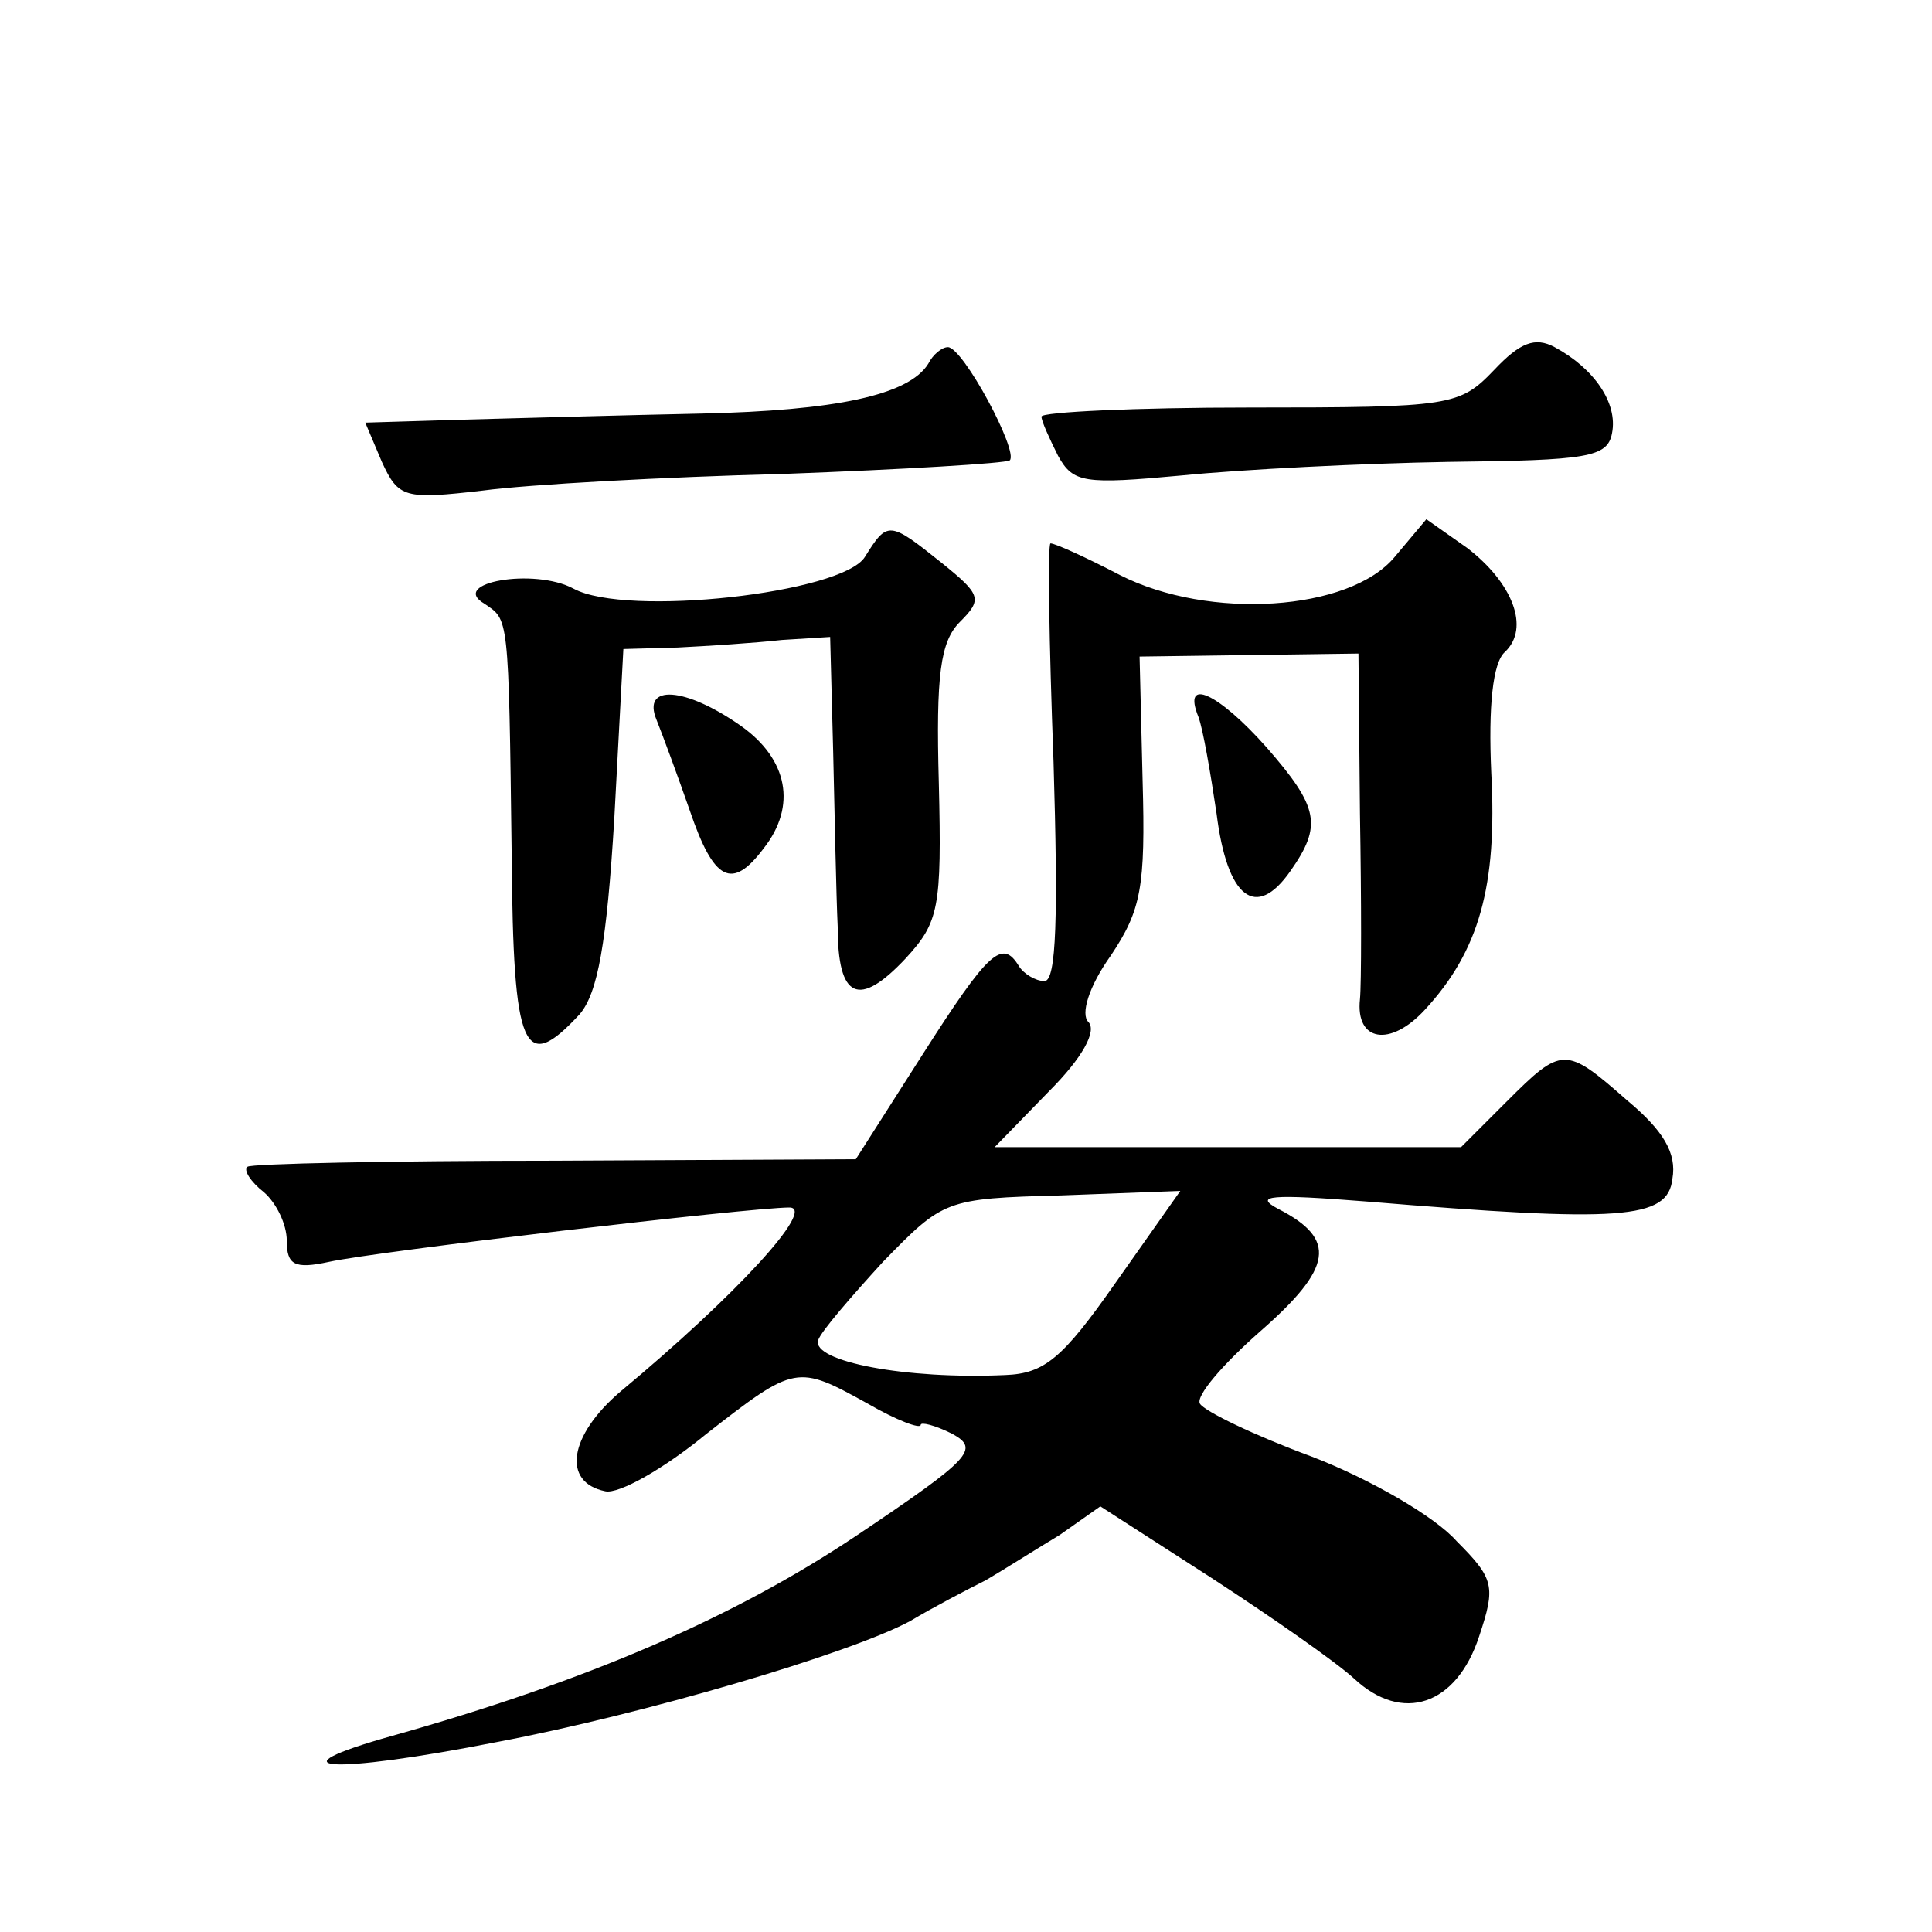
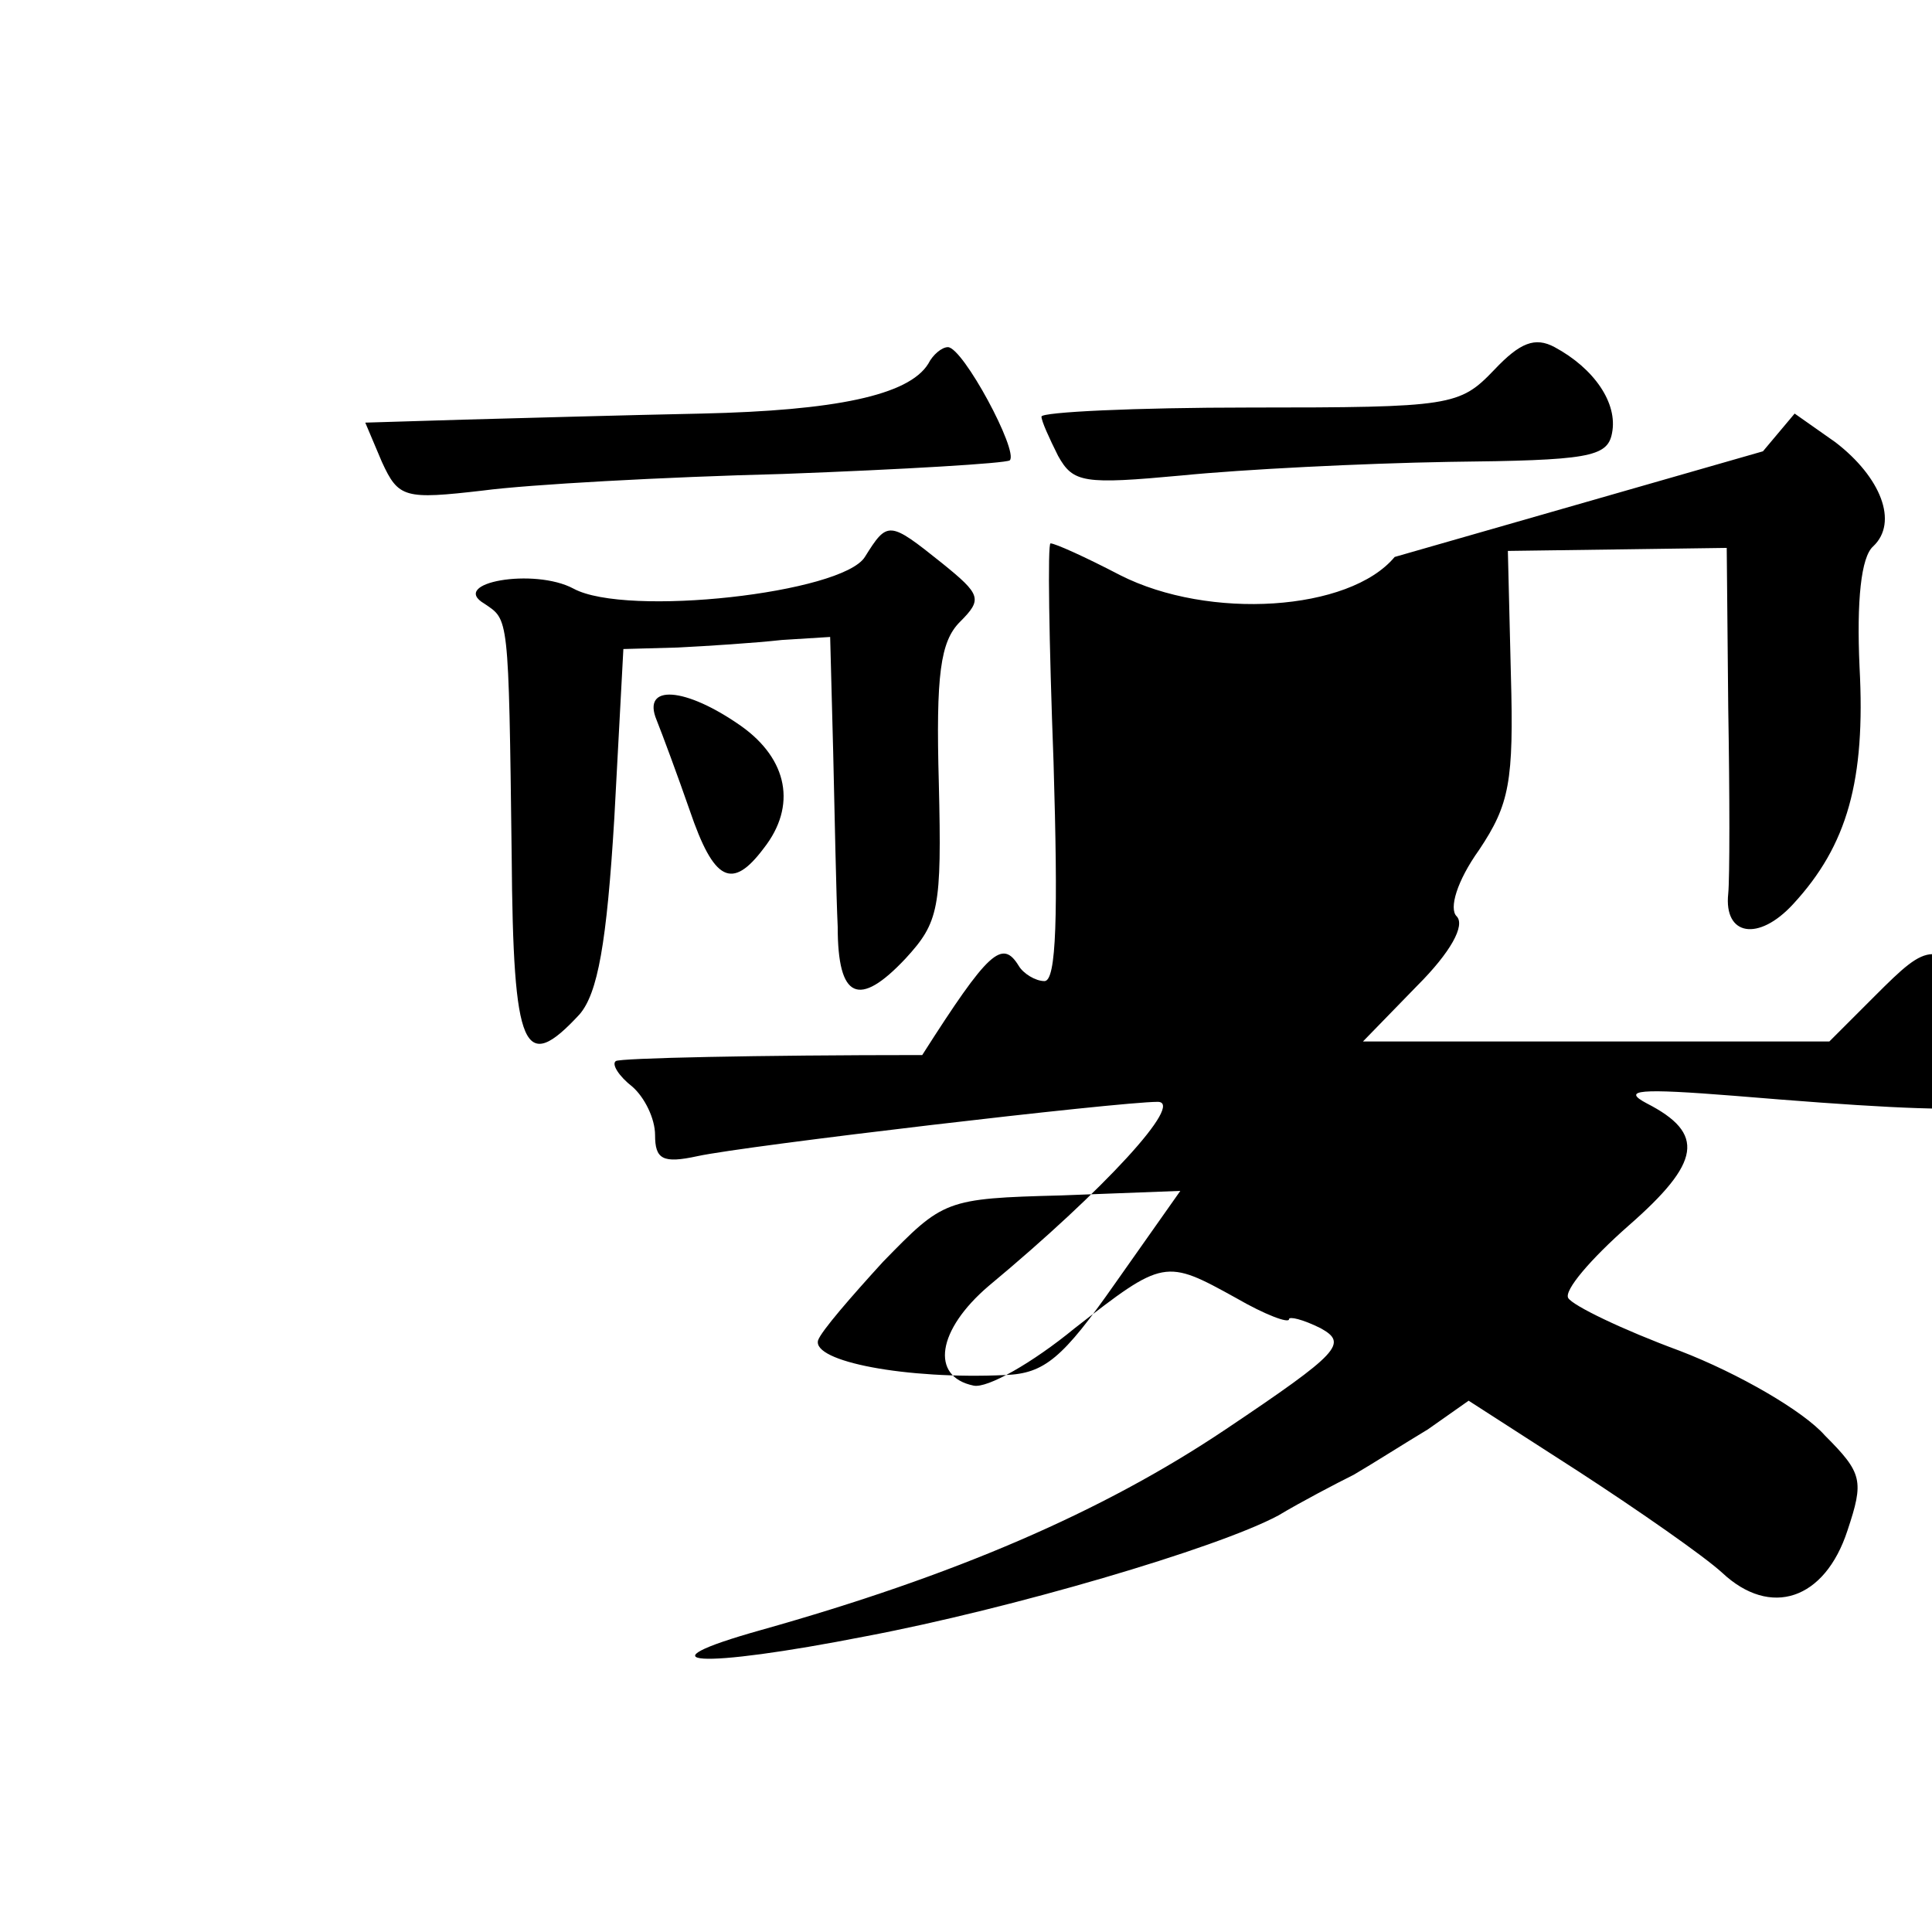
<svg xmlns="http://www.w3.org/2000/svg" version="1.0" width="128pt" height="128pt" viewBox="0 0 128 128" preserveAspectRatio="xMidYMid meet">
  <g transform="translate(0,128) scale(0.1,-0.1)" fill="#0" stroke="none">
-     <path d="M990 1035 c-23 -24 -28 -25 -162 -25 -76 0 -138 -3 -138 -6 0 -3 5 -14 11 -26 10 -18 17 -19 82 -13 40 4 119 8 177 9 92 1 105 3 108 19 4 20 -12 43 -38 57 -13 7 -23 3 -40 -15z M615 1039 c-13 -21 -62 -31 -150 -33 -49 -1 -120 -3 -157 -4 l-66 -2 11 -26 c11 -24 15 -25 67 -19 30 4 120 9 199 11 80 3 147 7 150 9 6 6 -31 75 -41 75 -4 0 -10 -5 -13 -11z M924 911 c-30 -36 -123 -42 -182 -12 -23 12 -43 21 -46 21 -2 0 -1 -65 2 -145 3 -101 2 -145 -6 -145 -6 0 -14 5 -17 10 -11 18 -20 10 -64 -59 l-44 -69 -200 -1 c-109 0 -201 -2 -203 -4 -3 -2 2 -10 11 -17 8 -7 15 -21 15 -32 0 -16 5 -19 28 -14 32 7 279 36 305 36 18 0 -35 -58 -112 -122 -34 -29 -39 -60 -10 -66 9 -2 39 15 67 38 59 46 60 46 107 20 19 -11 35 -17 35 -14 0 2 9 0 21 -6 18 -10 13 -16 -63 -67 -82 -55 -180 -97 -308 -133 -82 -23 -42 -26 70 -4 95 18 232 58 273 80 15 9 38 21 50 27 12 7 34 21 49 30 l27 19 73 -47 c40 -26 83 -56 95 -67 32 -30 68 -18 83 28 11 33 10 38 -15 63 -14 16 -57 41 -96 56 -38 14 -71 30 -74 35 -3 5 15 26 40 48 48 42 51 61 12 81 -17 9 -5 10 58 5 169 -14 200 -12 203 15 3 17 -6 32 -30 52 -41 36 -43 36 -80 -1 l-30 -30 -154 0 -155 0 36 37 c22 22 32 40 26 46 -5 5 0 23 15 44 20 30 23 45 21 116 l-2 82 73 1 72 1 1 -106 c1 -58 1 -113 0 -123 -3 -28 20 -32 43 -7 36 39 48 82 44 157 -2 44 1 73 9 80 17 16 5 46 -25 69 l-27 19 -21 -25z m-185 -481 c-35 -50 -47 -60 -73 -61 -66 -3 -128 9 -124 23 2 6 22 29 43 52 40 41 41 42 118 44 l79 3 -43 -61z M573 911 c-15 -24 -158 -40 -193 -21 -26 14 -83 4 -59 -10 16 -11 16 -6 18 -167 1 -130 8 -145 45 -105 12 14 18 47 23 130 l6 112 36 1 c20 1 51 3 69 5 l32 2 2 -76 c1 -43 2 -95 3 -116 0 -48 14 -54 45 -21 22 24 24 33 22 116 -2 72 1 94 14 107 15 15 14 18 -12 39 -35 28 -36 28 -51 4z M435 803 c4 -10 14 -37 22 -60 16 -47 28 -53 49 -25 22 28 16 59 -15 81 -37 26 -66 28 -56 4z M794 805 c3 -8 8 -37 12 -64 7 -56 26 -71 49 -38 21 30 19 42 -16 82 -32 36 -56 47 -45 20z" />
+     <path d="M990 1035 c-23 -24 -28 -25 -162 -25 -76 0 -138 -3 -138 -6 0 -3 5 -14 11 -26 10 -18 17 -19 82 -13 40 4 119 8 177 9 92 1 105 3 108 19 4 20 -12 43 -38 57 -13 7 -23 3 -40 -15z M615 1039 c-13 -21 -62 -31 -150 -33 -49 -1 -120 -3 -157 -4 l-66 -2 11 -26 c11 -24 15 -25 67 -19 30 4 120 9 199 11 80 3 147 7 150 9 6 6 -31 75 -41 75 -4 0 -10 -5 -13 -11z M924 911 c-30 -36 -123 -42 -182 -12 -23 12 -43 21 -46 21 -2 0 -1 -65 2 -145 3 -101 2 -145 -6 -145 -6 0 -14 5 -17 10 -11 18 -20 10 -64 -59 c-109 0 -201 -2 -203 -4 -3 -2 2 -10 11 -17 8 -7 15 -21 15 -32 0 -16 5 -19 28 -14 32 7 279 36 305 36 18 0 -35 -58 -112 -122 -34 -29 -39 -60 -10 -66 9 -2 39 15 67 38 59 46 60 46 107 20 19 -11 35 -17 35 -14 0 2 9 0 21 -6 18 -10 13 -16 -63 -67 -82 -55 -180 -97 -308 -133 -82 -23 -42 -26 70 -4 95 18 232 58 273 80 15 9 38 21 50 27 12 7 34 21 49 30 l27 19 73 -47 c40 -26 83 -56 95 -67 32 -30 68 -18 83 28 11 33 10 38 -15 63 -14 16 -57 41 -96 56 -38 14 -71 30 -74 35 -3 5 15 26 40 48 48 42 51 61 12 81 -17 9 -5 10 58 5 169 -14 200 -12 203 15 3 17 -6 32 -30 52 -41 36 -43 36 -80 -1 l-30 -30 -154 0 -155 0 36 37 c22 22 32 40 26 46 -5 5 0 23 15 44 20 30 23 45 21 116 l-2 82 73 1 72 1 1 -106 c1 -58 1 -113 0 -123 -3 -28 20 -32 43 -7 36 39 48 82 44 157 -2 44 1 73 9 80 17 16 5 46 -25 69 l-27 19 -21 -25z m-185 -481 c-35 -50 -47 -60 -73 -61 -66 -3 -128 9 -124 23 2 6 22 29 43 52 40 41 41 42 118 44 l79 3 -43 -61z M573 911 c-15 -24 -158 -40 -193 -21 -26 14 -83 4 -59 -10 16 -11 16 -6 18 -167 1 -130 8 -145 45 -105 12 14 18 47 23 130 l6 112 36 1 c20 1 51 3 69 5 l32 2 2 -76 c1 -43 2 -95 3 -116 0 -48 14 -54 45 -21 22 24 24 33 22 116 -2 72 1 94 14 107 15 15 14 18 -12 39 -35 28 -36 28 -51 4z M435 803 c4 -10 14 -37 22 -60 16 -47 28 -53 49 -25 22 28 16 59 -15 81 -37 26 -66 28 -56 4z M794 805 c3 -8 8 -37 12 -64 7 -56 26 -71 49 -38 21 30 19 42 -16 82 -32 36 -56 47 -45 20z" />
  </g>
</svg>